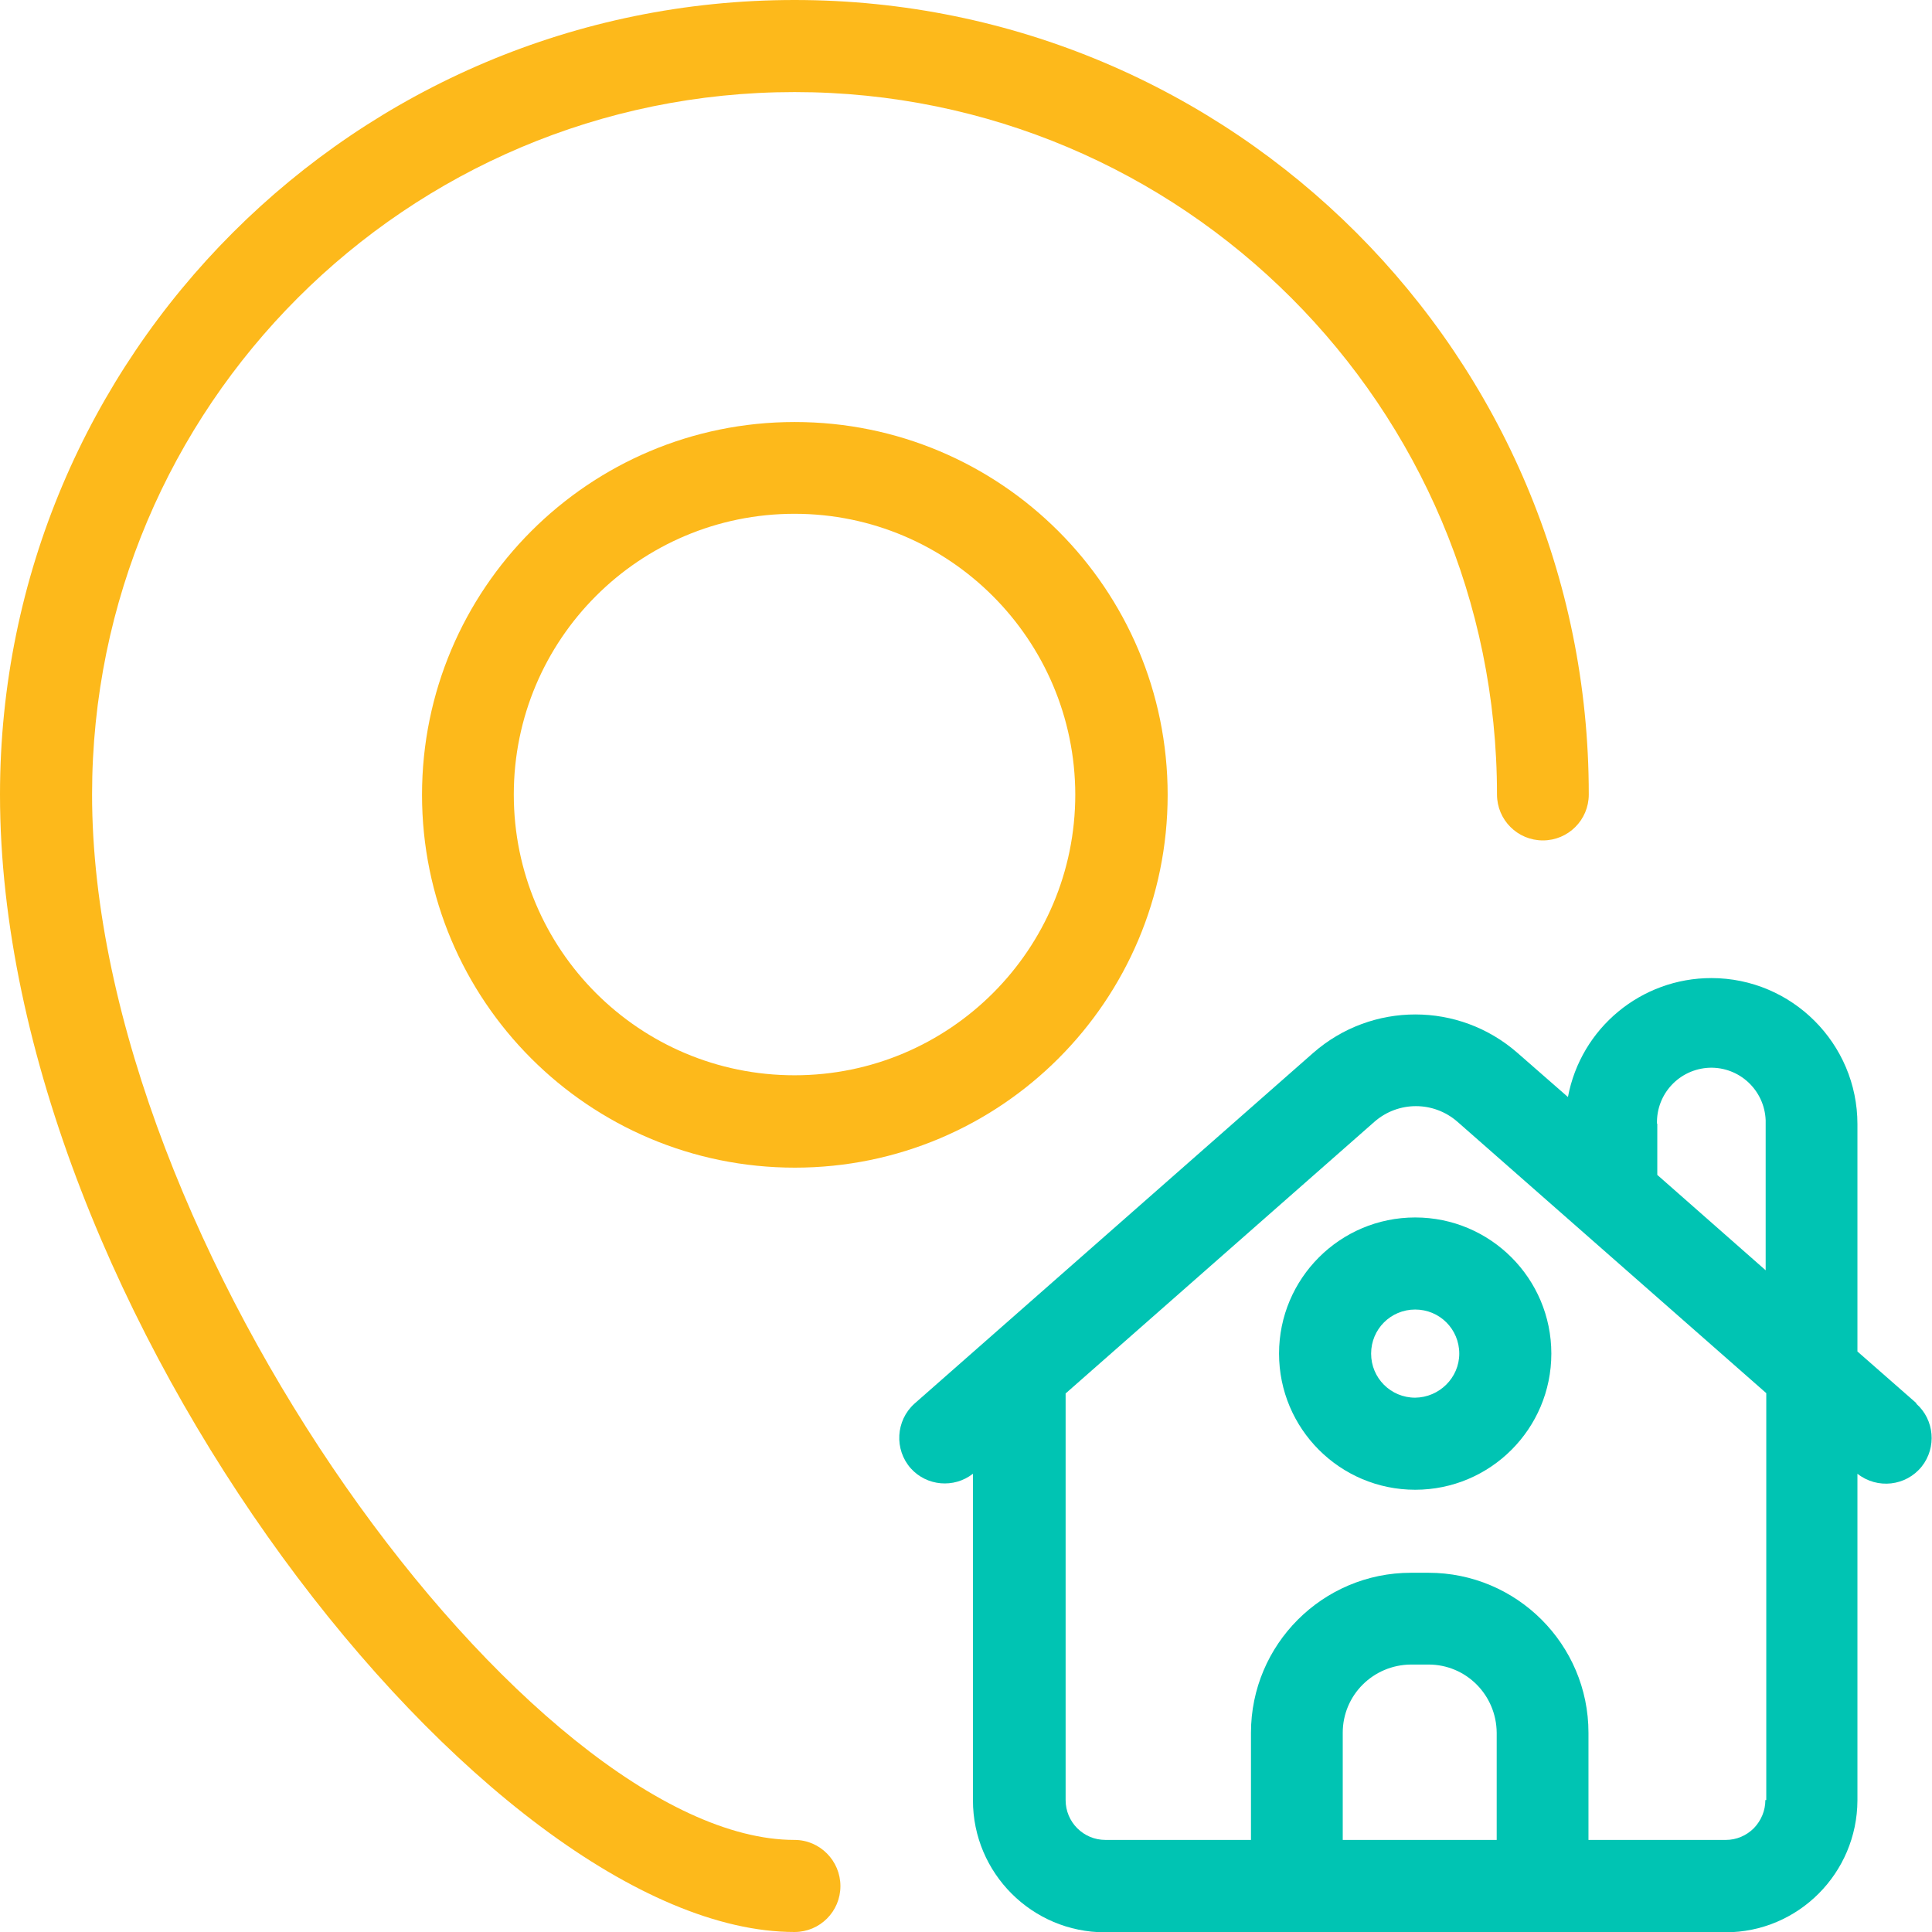
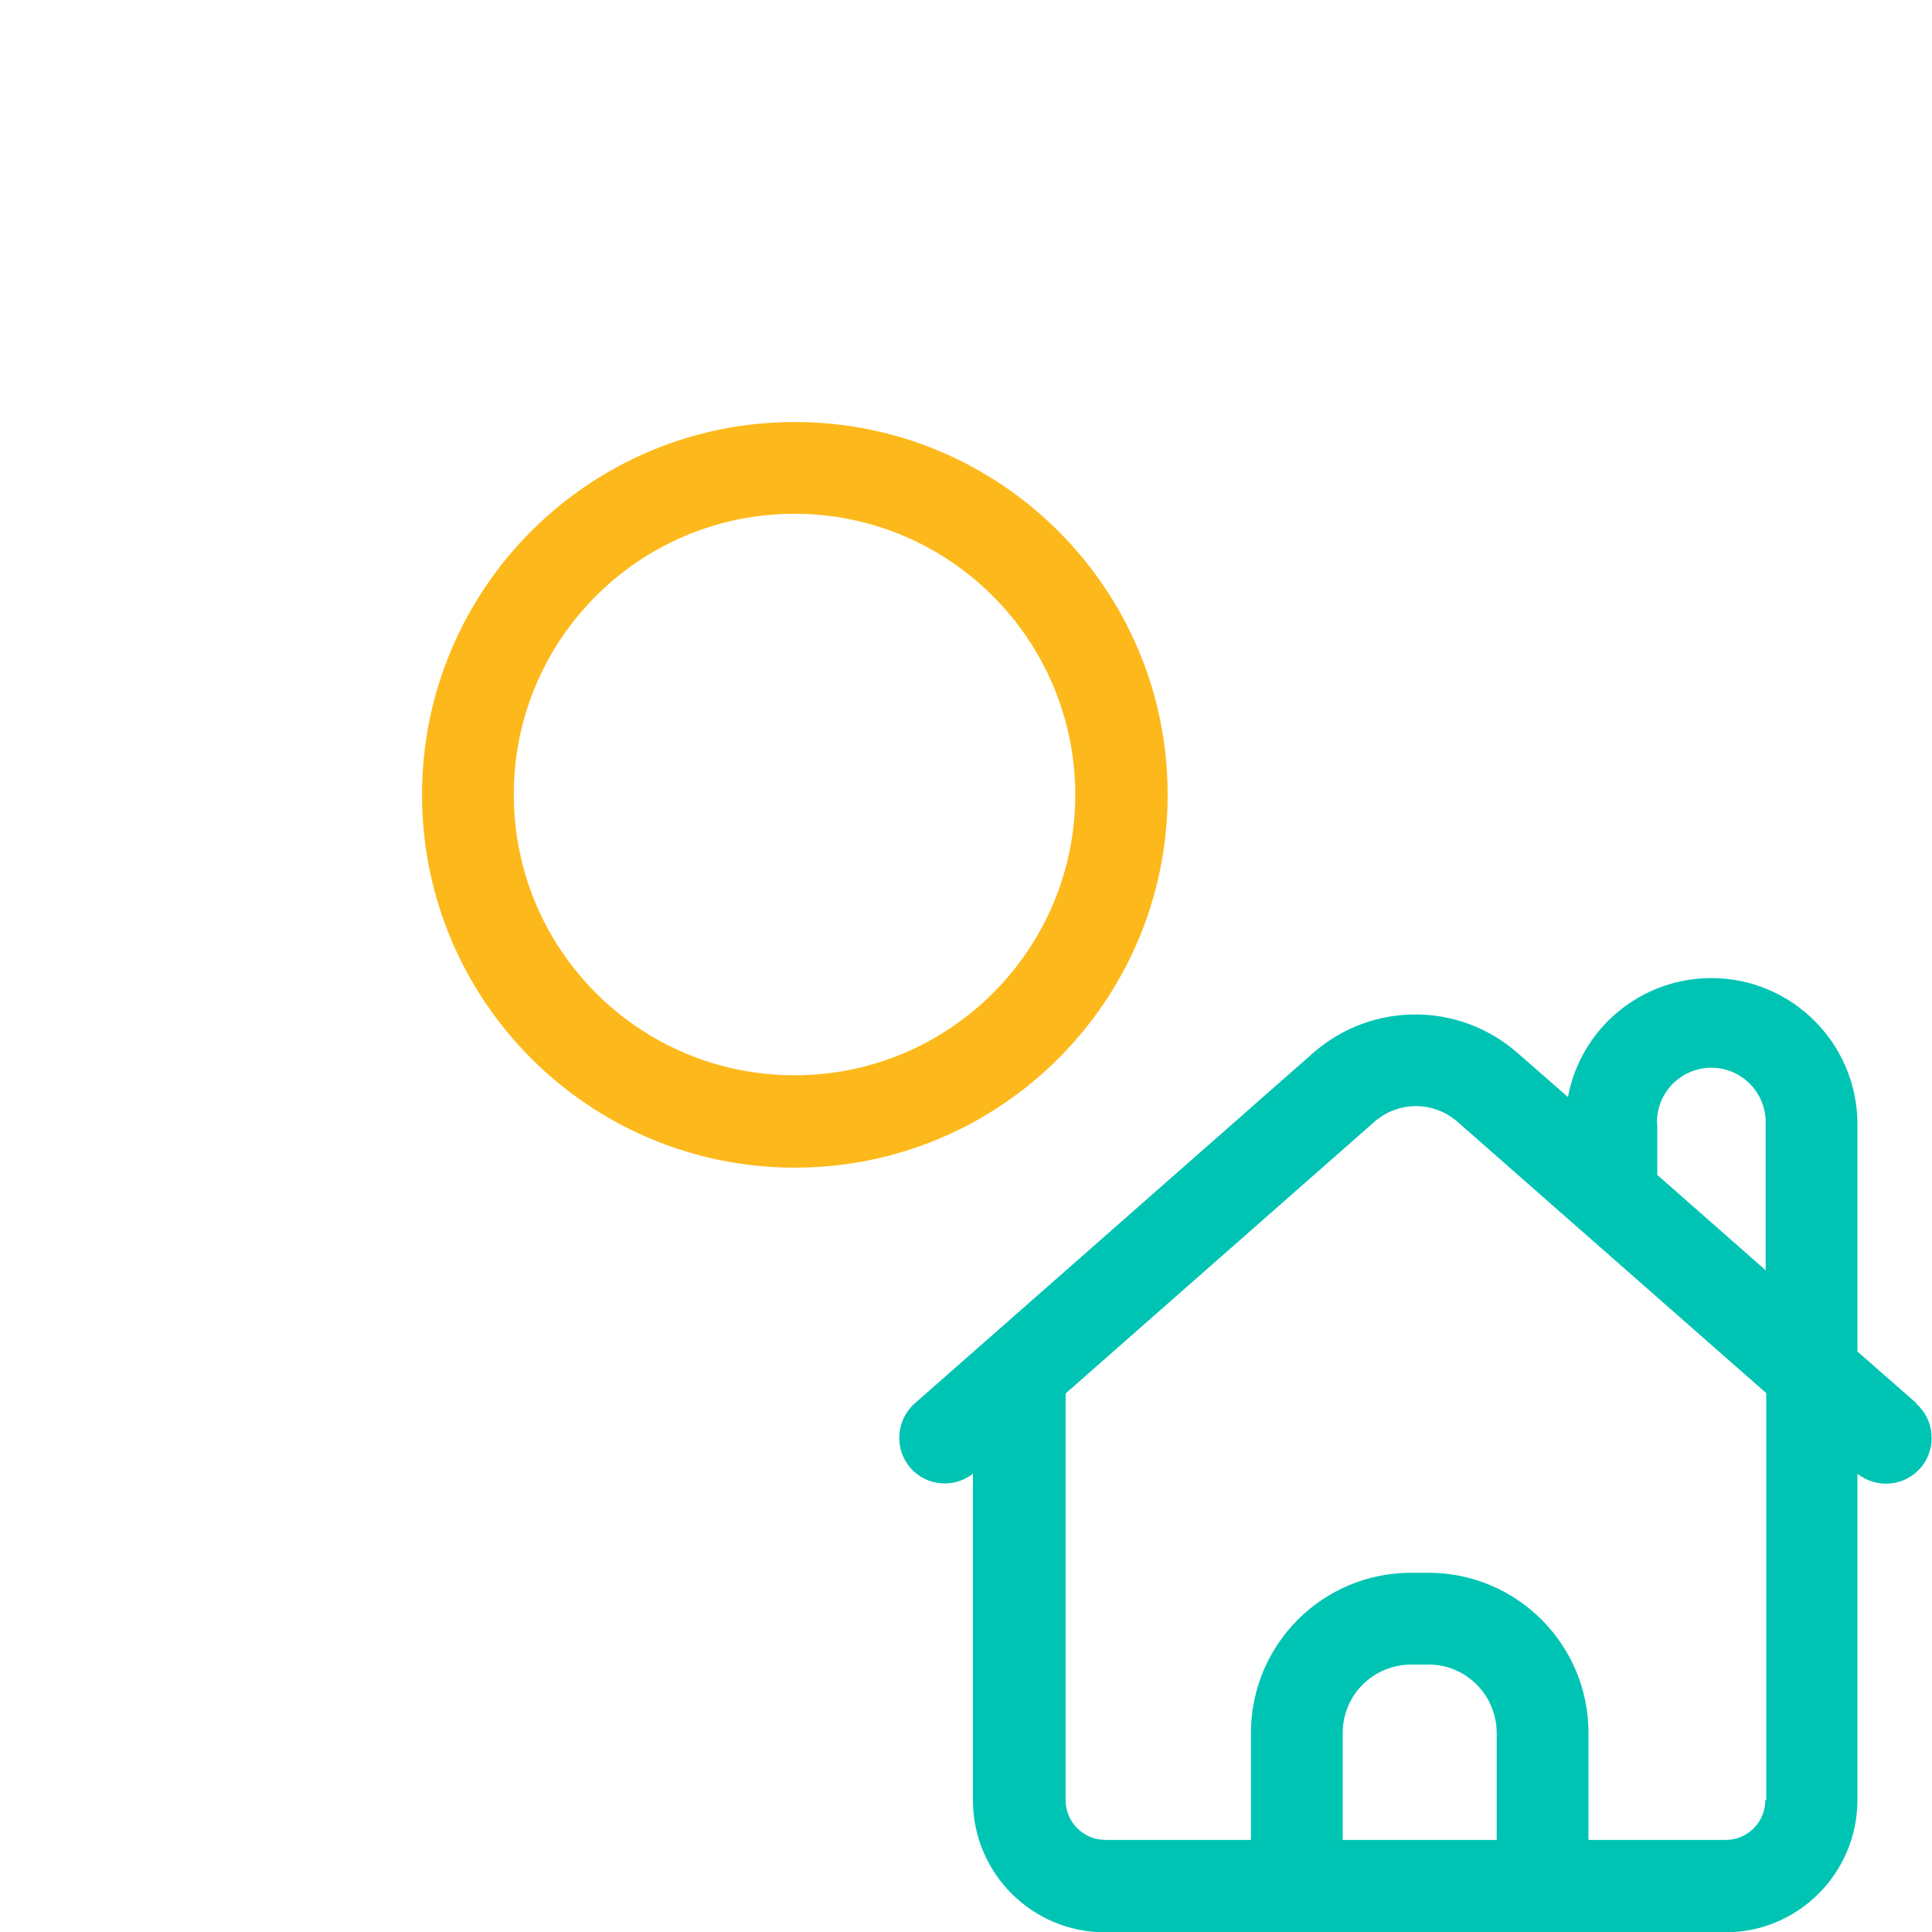
<svg xmlns="http://www.w3.org/2000/svg" id="Calque_2" viewBox="0 0 64 64">
  <defs>
    <style>.cls-1{fill:#00c4b3;}.cls-2{fill:#fdb91b;}</style>
  </defs>
  <path class="cls-1" d="M63.48,46.48l-1.95-1.71v-7.53c0-2.67-2.17-4.84-4.84-4.84-2.32,0-4.32,1.65-4.75,3.94l-1.67-1.46c-1.94-1.7-4.83-1.7-6.77,0l-13.21,11.62c-.62.56-.67,1.52-.12,2.14.53.59,1.43.67,2.06.18v10.82c0,2.41,1.96,4.37,4.37,4.37h20.56c2.41,0,4.36-1.96,4.37-4.37v-10.82c.66.52,1.61.41,2.13-.24.5-.63.42-1.55-.18-2.08ZM54.89,37.23c-.03-.99.74-1.82,1.74-1.86.99-.03,1.82.74,1.86,1.74,0,.04,0,.08,0,.12v4.85l-3.59-3.16v-1.7ZM49.56,60.95h-5.08v-3.55c0-1.25,1.01-2.25,2.26-2.26h.58c1.25,0,2.25,1.01,2.26,2.26v3.55ZM58.48,59.63c0,.35-.14.68-.38.93h0c-.25.25-.58.39-.93.39h-4.55v-3.55c0-2.93-2.38-5.3-5.3-5.3h-.58c-2.93,0-5.3,2.38-5.3,5.3v3.55h-4.82c-.73,0-1.32-.59-1.32-1.32v-13.47l10.23-9c.79-.69,1.96-.69,2.75,0l10.23,8.99v13.48Z" />
-   <path class="cls-1" d="M42.37,44.84c0,2.49,2.02,4.51,4.51,4.51s4.51-2.02,4.51-4.51h0c0-2.49-2.02-4.51-4.51-4.51-2.49,0-4.51,2.02-4.51,4.51ZM48.34,44.84c0,.8-.66,1.45-1.46,1.46h0c-.81,0-1.46-.65-1.46-1.46s.65-1.46,1.46-1.46,1.46.65,1.46,1.46Z" />
  <path class="cls-2" d="M26.32,13.98c-6.81,0-12.34,5.53-12.34,12.35,0,6.82,5.53,12.35,12.35,12.35s12.35-5.53,12.35-12.35-5.53-12.35-12.35-12.35ZM35.62,26.32c0,5.13-4.16,9.3-9.3,9.3s-9.3-4.16-9.3-9.3,4.16-9.3,9.3-9.3c5.13,0,9.29,4.17,9.3,9.3Z" />
-   <path class="cls-2" d="M26.32,60.95c-8.63,0-23.27-19.68-23.27-34.63C3.05,13.47,13.47,3.05,26.32,3.05s23.27,10.42,23.27,23.27c0,.84.68,1.52,1.52,1.52s1.52-.68,1.52-1.52C52.64,11.78,40.86,0,26.32,0,11.79,0,0,11.78,0,26.32H0C0,43.43,16.17,64,26.32,64c.84,0,1.52-.68,1.52-1.52s-.68-1.53-1.52-1.53Z" />
</svg>